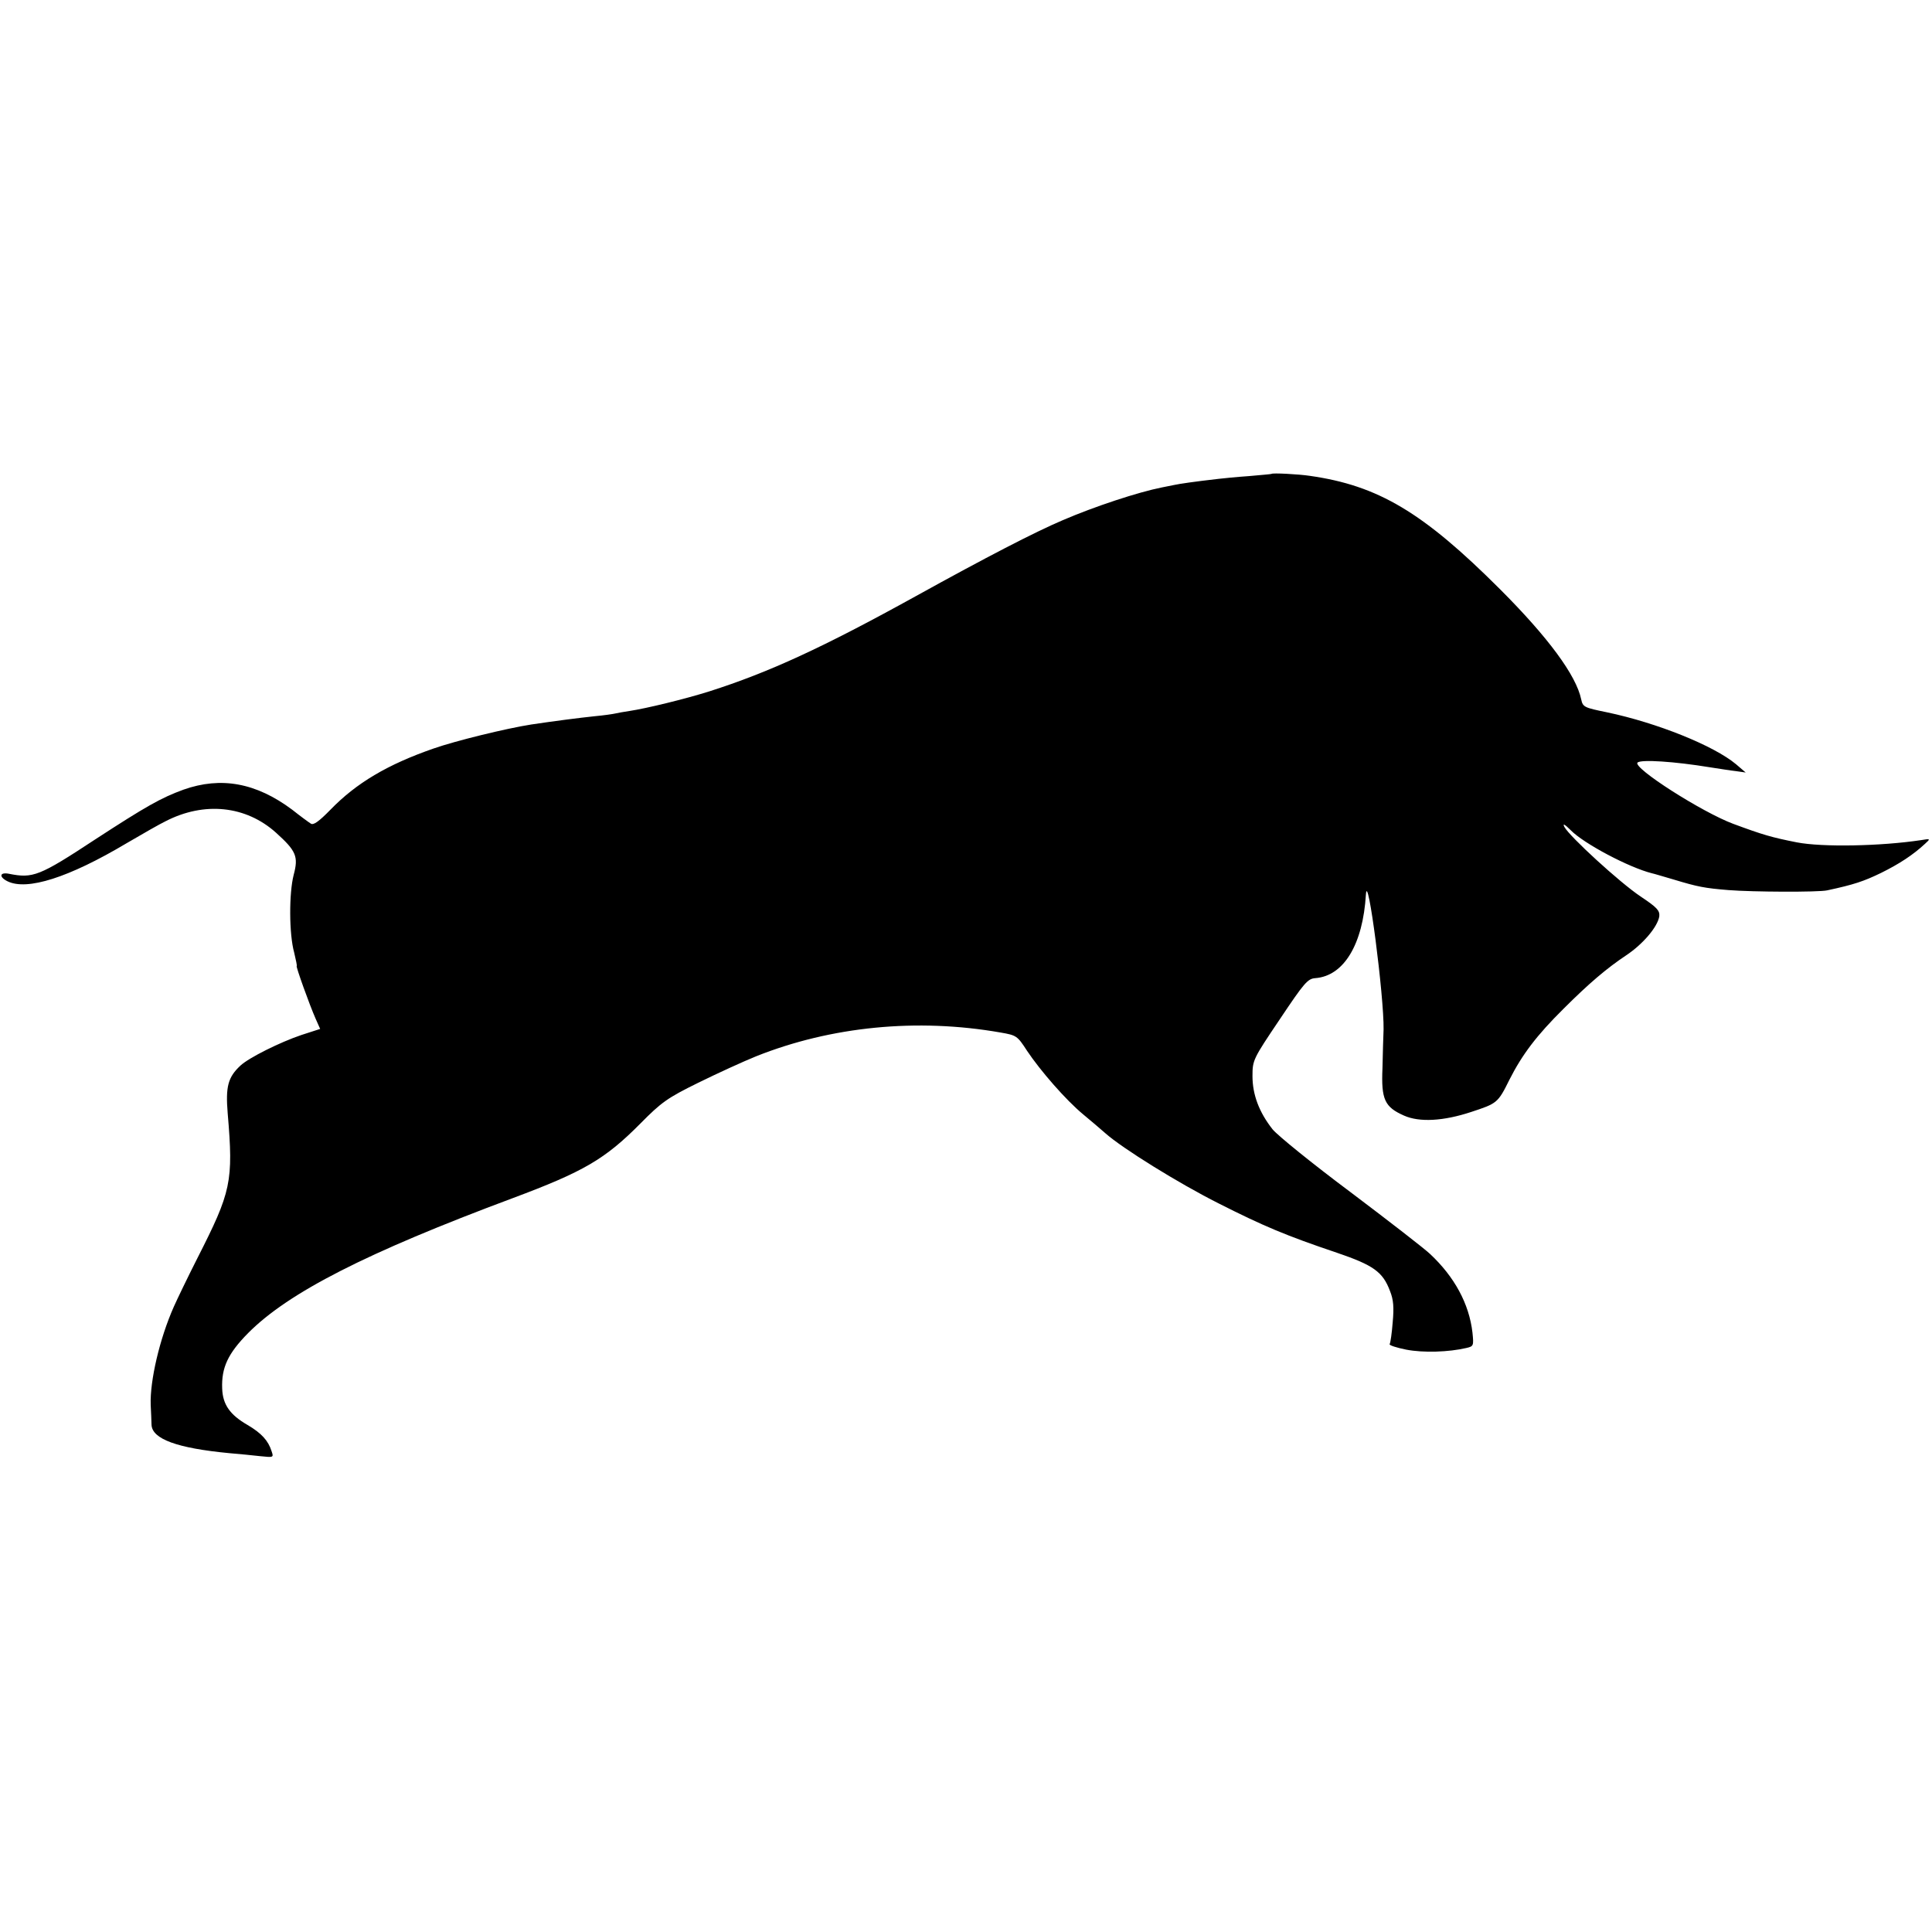
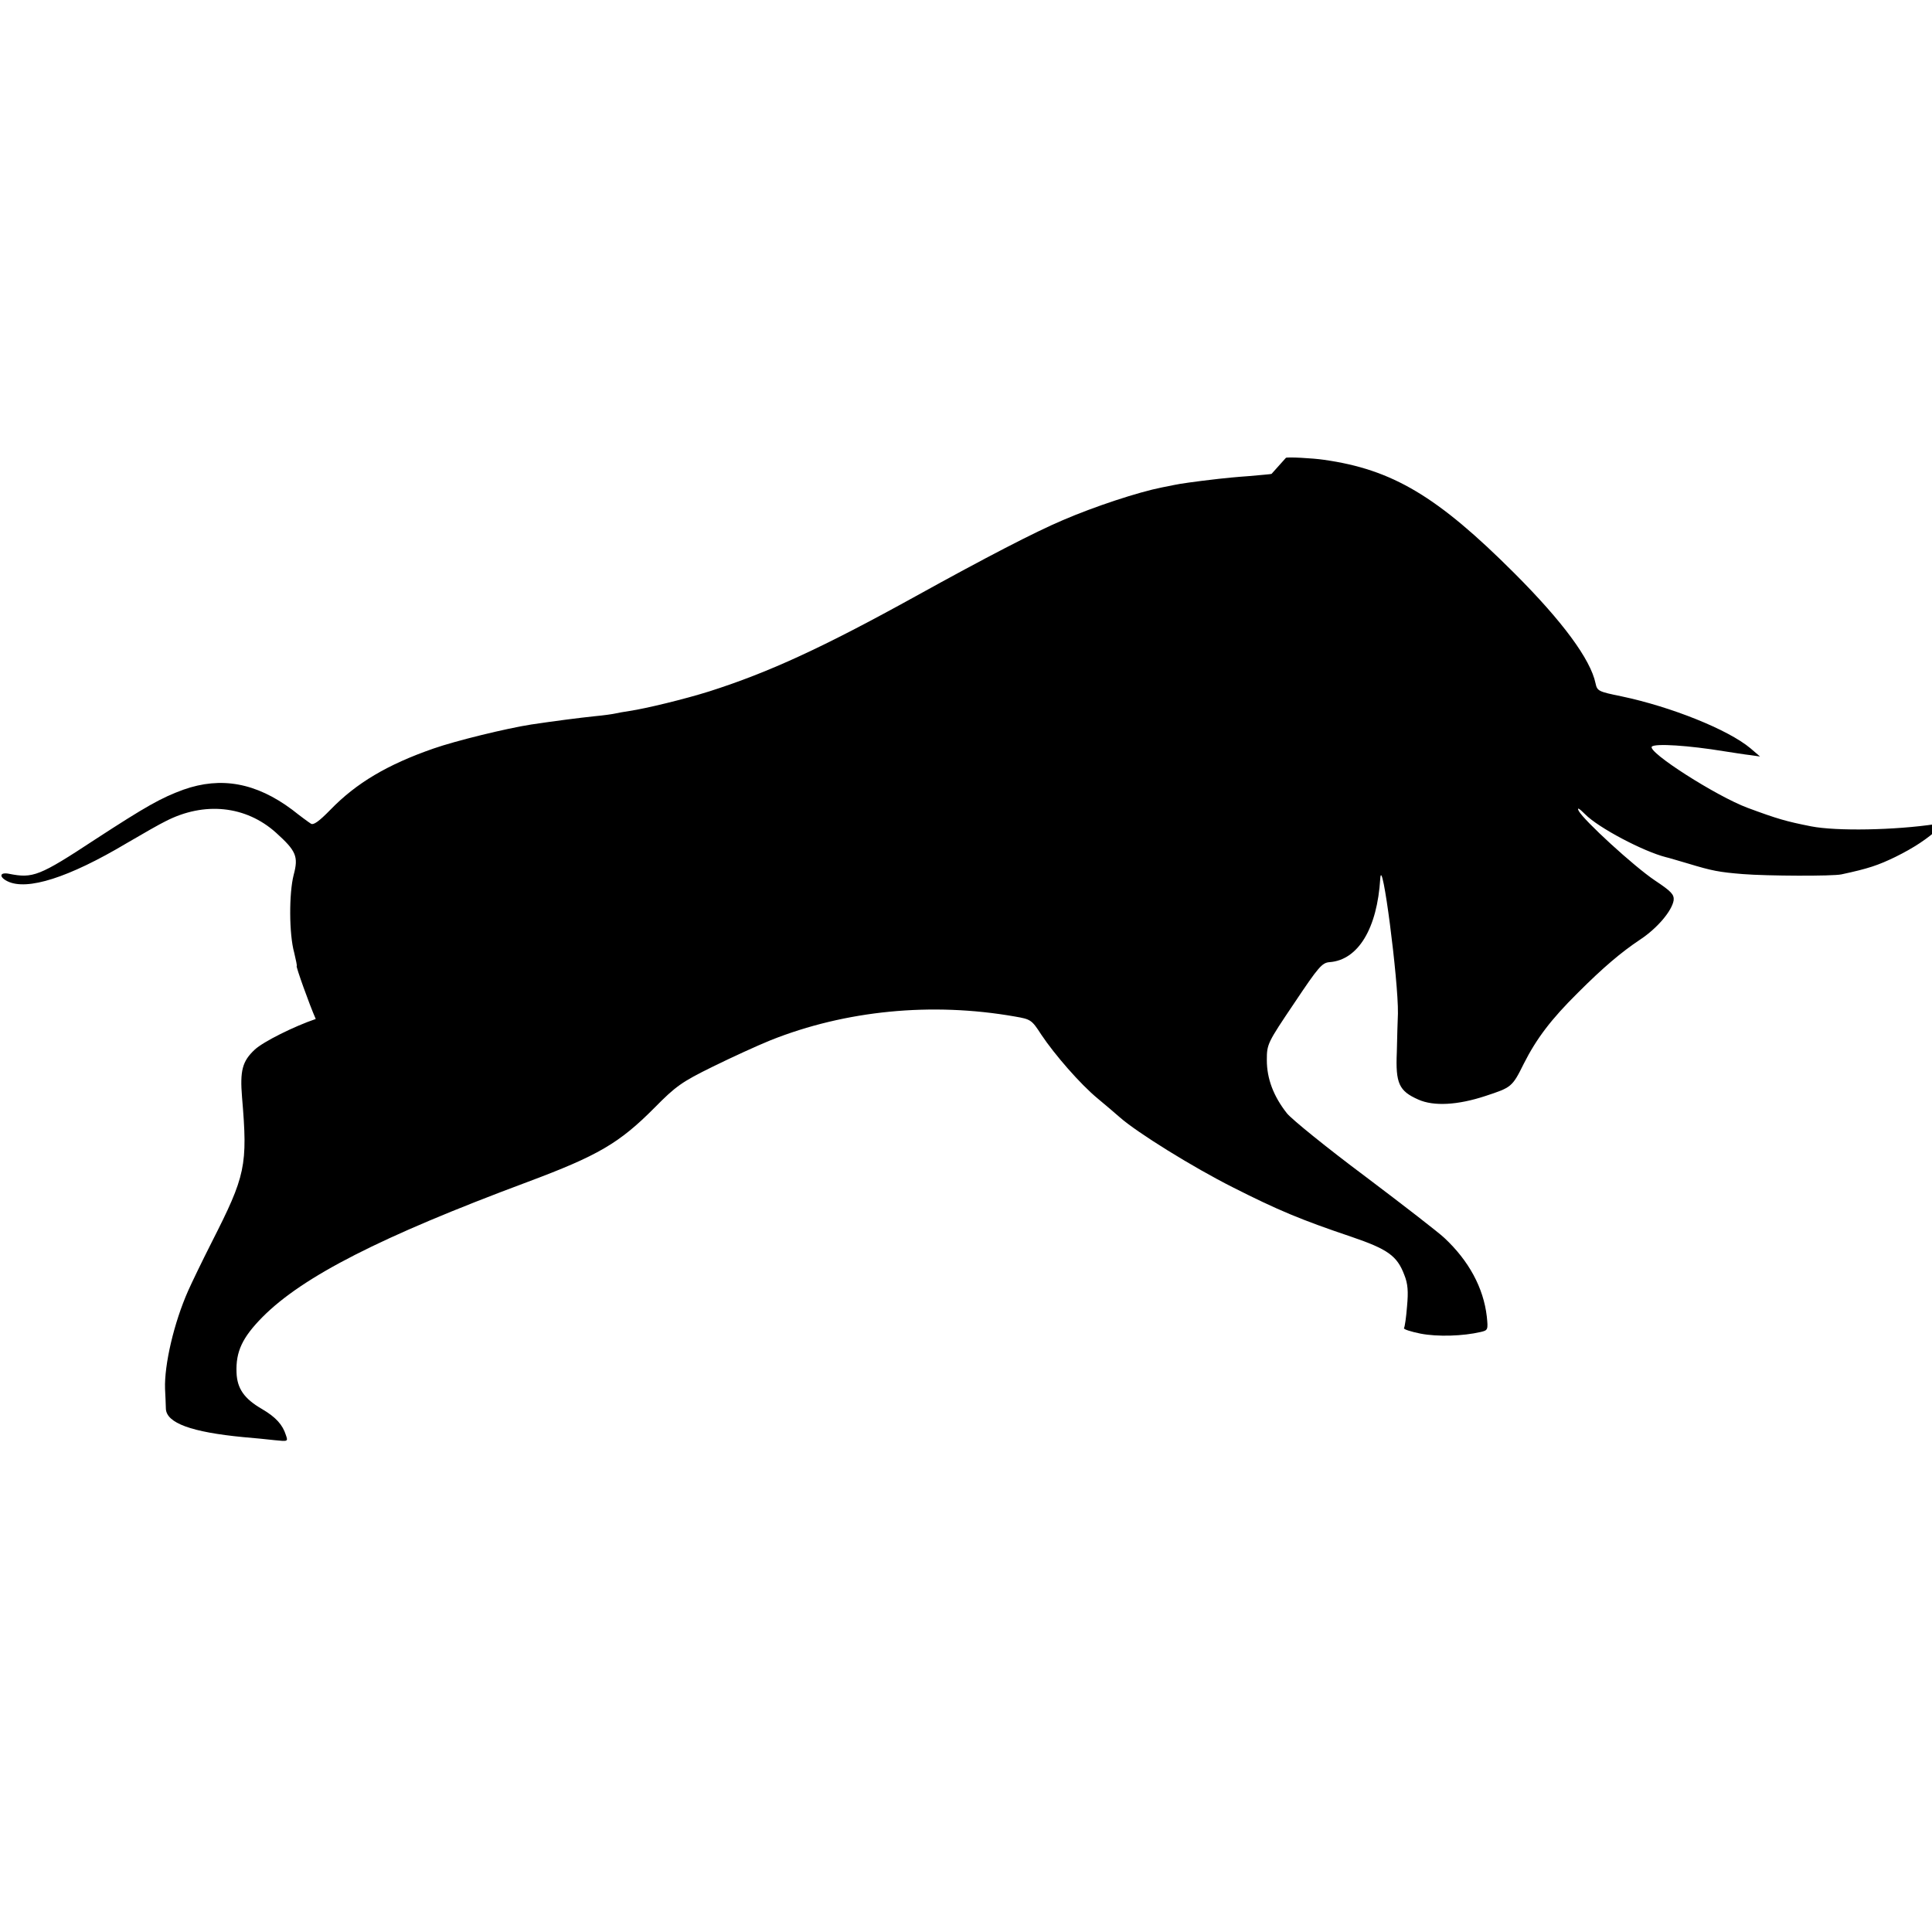
<svg xmlns="http://www.w3.org/2000/svg" version="1.0" width="700pt" height="700pt" viewBox="0 0 700 700" preserveAspectRatio="xMidYMid meet">
  <g transform="translate(0,700) scale(0.1,-0.1)" fill="#000000" stroke="none">
-     <path d="M4607 5283 c-1 -1 -38 -4 -82 -8 -44 -3 -93 -8 -110 -10 -88 -10 -142 -18 -160 -22 -11 -2 -31 -6 -45 -9 -86 -17 -244 -69 -360 -119 -101 -43 -277 -134 -530 -274 -340 -188 -534 -277 -750 -346 -89 -28 -229 -62 -289 -71 -20 -3 -43 -7 -51 -9 -8 -2 -42 -7 -75 -10 -57 -6 -143 -17 -230 -30 -90 -14 -274 -59 -354 -87 -167 -58 -280 -125 -374 -222 -42 -43 -62 -57 -71 -50 -8 5 -38 27 -67 50 -131 98 -258 121 -394 73 -82 -30 -135 -60 -321 -181 -202 -133 -225 -141 -311 -124 -34 7 -38 -11 -6 -27 71 -35 222 13 432 138 58 34 121 70 140 79 141 73 292 57 401 -41 73 -66 82 -86 64 -153 -17 -66 -17 -214 2 -282 6 -26 11 -48 9 -48 -4 0 46 -140 69 -192 l16 -36 -68 -22 c-77 -26 -190 -82 -221 -111 -45 -42 -54 -76 -46 -173 21 -248 13 -283 -110 -525 -35 -69 -73 -148 -85 -175 -52 -117 -87 -269 -84 -356 1 -25 3 -57 3 -72 2 -52 93 -85 281 -103 36 -3 87 -8 113 -11 48 -5 49 -5 41 18 -12 38 -36 65 -87 95 -64 37 -90 74 -92 132 -3 76 21 127 94 201 146 147 428 291 959 489 257 96 334 141 462 270 76 77 98 93 210 148 69 34 163 77 210 96 271 108 583 139 885 86 58 -10 61 -12 96 -66 48 -72 141 -179 204 -231 28 -23 64 -54 80 -68 62 -55 265 -181 410 -254 162 -82 245 -117 429 -179 132 -45 166 -69 192 -138 13 -32 15 -60 10 -114 -3 -39 -8 -74 -11 -79 -3 -4 25 -13 60 -20 62 -12 154 -9 218 6 26 6 27 8 22 56 -12 104 -65 202 -154 285 -20 19 -149 119 -287 223 -138 103 -265 206 -283 228 -49 62 -73 126 -73 193 0 58 2 62 99 206 89 133 101 147 129 149 103 8 172 122 183 303 6 92 66 -370 64 -489 -1 -25 -3 -88 -4 -140 -5 -114 8 -141 78 -172 56 -25 143 -20 243 13 94 31 97 32 139 117 46 91 99 161 196 257 92 92 157 147 226 193 62 41 115 104 121 142 2 21 -8 32 -68 72 -76 51 -257 217 -276 252 -7 14 1 10 23 -12 48 -49 211 -135 294 -156 6 -1 42 -12 80 -23 86 -26 111 -31 198 -38 88 -7 325 -8 357 -1 98 21 133 33 195 63 67 33 117 66 160 106 20 18 20 19 -15 13 -146 -22 -358 -26 -450 -8 -91 18 -122 27 -230 67 -113 42 -365 203 -347 222 13 12 134 4 262 -17 33 -5 76 -12 95 -14 l35 -5 -35 30 c-80 67 -286 150 -467 188 -83 17 -88 19 -94 47 -18 87 -120 225 -294 399 -279 279 -442 376 -690 411 -40 6 -135 11 -138 7z" />
+     <path d="M4607 5283 c-1 -1 -38 -4 -82 -8 -44 -3 -93 -8 -110 -10 -88 -10 -142 -18 -160 -22 -11 -2 -31 -6 -45 -9 -86 -17 -244 -69 -360 -119 -101 -43 -277 -134 -530 -274 -340 -188 -534 -277 -750 -346 -89 -28 -229 -62 -289 -71 -20 -3 -43 -7 -51 -9 -8 -2 -42 -7 -75 -10 -57 -6 -143 -17 -230 -30 -90 -14 -274 -59 -354 -87 -167 -58 -280 -125 -374 -222 -42 -43 -62 -57 -71 -50 -8 5 -38 27 -67 50 -131 98 -258 121 -394 73 -82 -30 -135 -60 -321 -181 -202 -133 -225 -141 -311 -124 -34 7 -38 -11 -6 -27 71 -35 222 13 432 138 58 34 121 70 140 79 141 73 292 57 401 -41 73 -66 82 -86 64 -153 -17 -66 -17 -214 2 -282 6 -26 11 -48 9 -48 -4 0 46 -140 69 -192 c-77 -26 -190 -82 -221 -111 -45 -42 -54 -76 -46 -173 21 -248 13 -283 -110 -525 -35 -69 -73 -148 -85 -175 -52 -117 -87 -269 -84 -356 1 -25 3 -57 3 -72 2 -52 93 -85 281 -103 36 -3 87 -8 113 -11 48 -5 49 -5 41 18 -12 38 -36 65 -87 95 -64 37 -90 74 -92 132 -3 76 21 127 94 201 146 147 428 291 959 489 257 96 334 141 462 270 76 77 98 93 210 148 69 34 163 77 210 96 271 108 583 139 885 86 58 -10 61 -12 96 -66 48 -72 141 -179 204 -231 28 -23 64 -54 80 -68 62 -55 265 -181 410 -254 162 -82 245 -117 429 -179 132 -45 166 -69 192 -138 13 -32 15 -60 10 -114 -3 -39 -8 -74 -11 -79 -3 -4 25 -13 60 -20 62 -12 154 -9 218 6 26 6 27 8 22 56 -12 104 -65 202 -154 285 -20 19 -149 119 -287 223 -138 103 -265 206 -283 228 -49 62 -73 126 -73 193 0 58 2 62 99 206 89 133 101 147 129 149 103 8 172 122 183 303 6 92 66 -370 64 -489 -1 -25 -3 -88 -4 -140 -5 -114 8 -141 78 -172 56 -25 143 -20 243 13 94 31 97 32 139 117 46 91 99 161 196 257 92 92 157 147 226 193 62 41 115 104 121 142 2 21 -8 32 -68 72 -76 51 -257 217 -276 252 -7 14 1 10 23 -12 48 -49 211 -135 294 -156 6 -1 42 -12 80 -23 86 -26 111 -31 198 -38 88 -7 325 -8 357 -1 98 21 133 33 195 63 67 33 117 66 160 106 20 18 20 19 -15 13 -146 -22 -358 -26 -450 -8 -91 18 -122 27 -230 67 -113 42 -365 203 -347 222 13 12 134 4 262 -17 33 -5 76 -12 95 -14 l35 -5 -35 30 c-80 67 -286 150 -467 188 -83 17 -88 19 -94 47 -18 87 -120 225 -294 399 -279 279 -442 376 -690 411 -40 6 -135 11 -138 7z" />
  </g>
</svg>